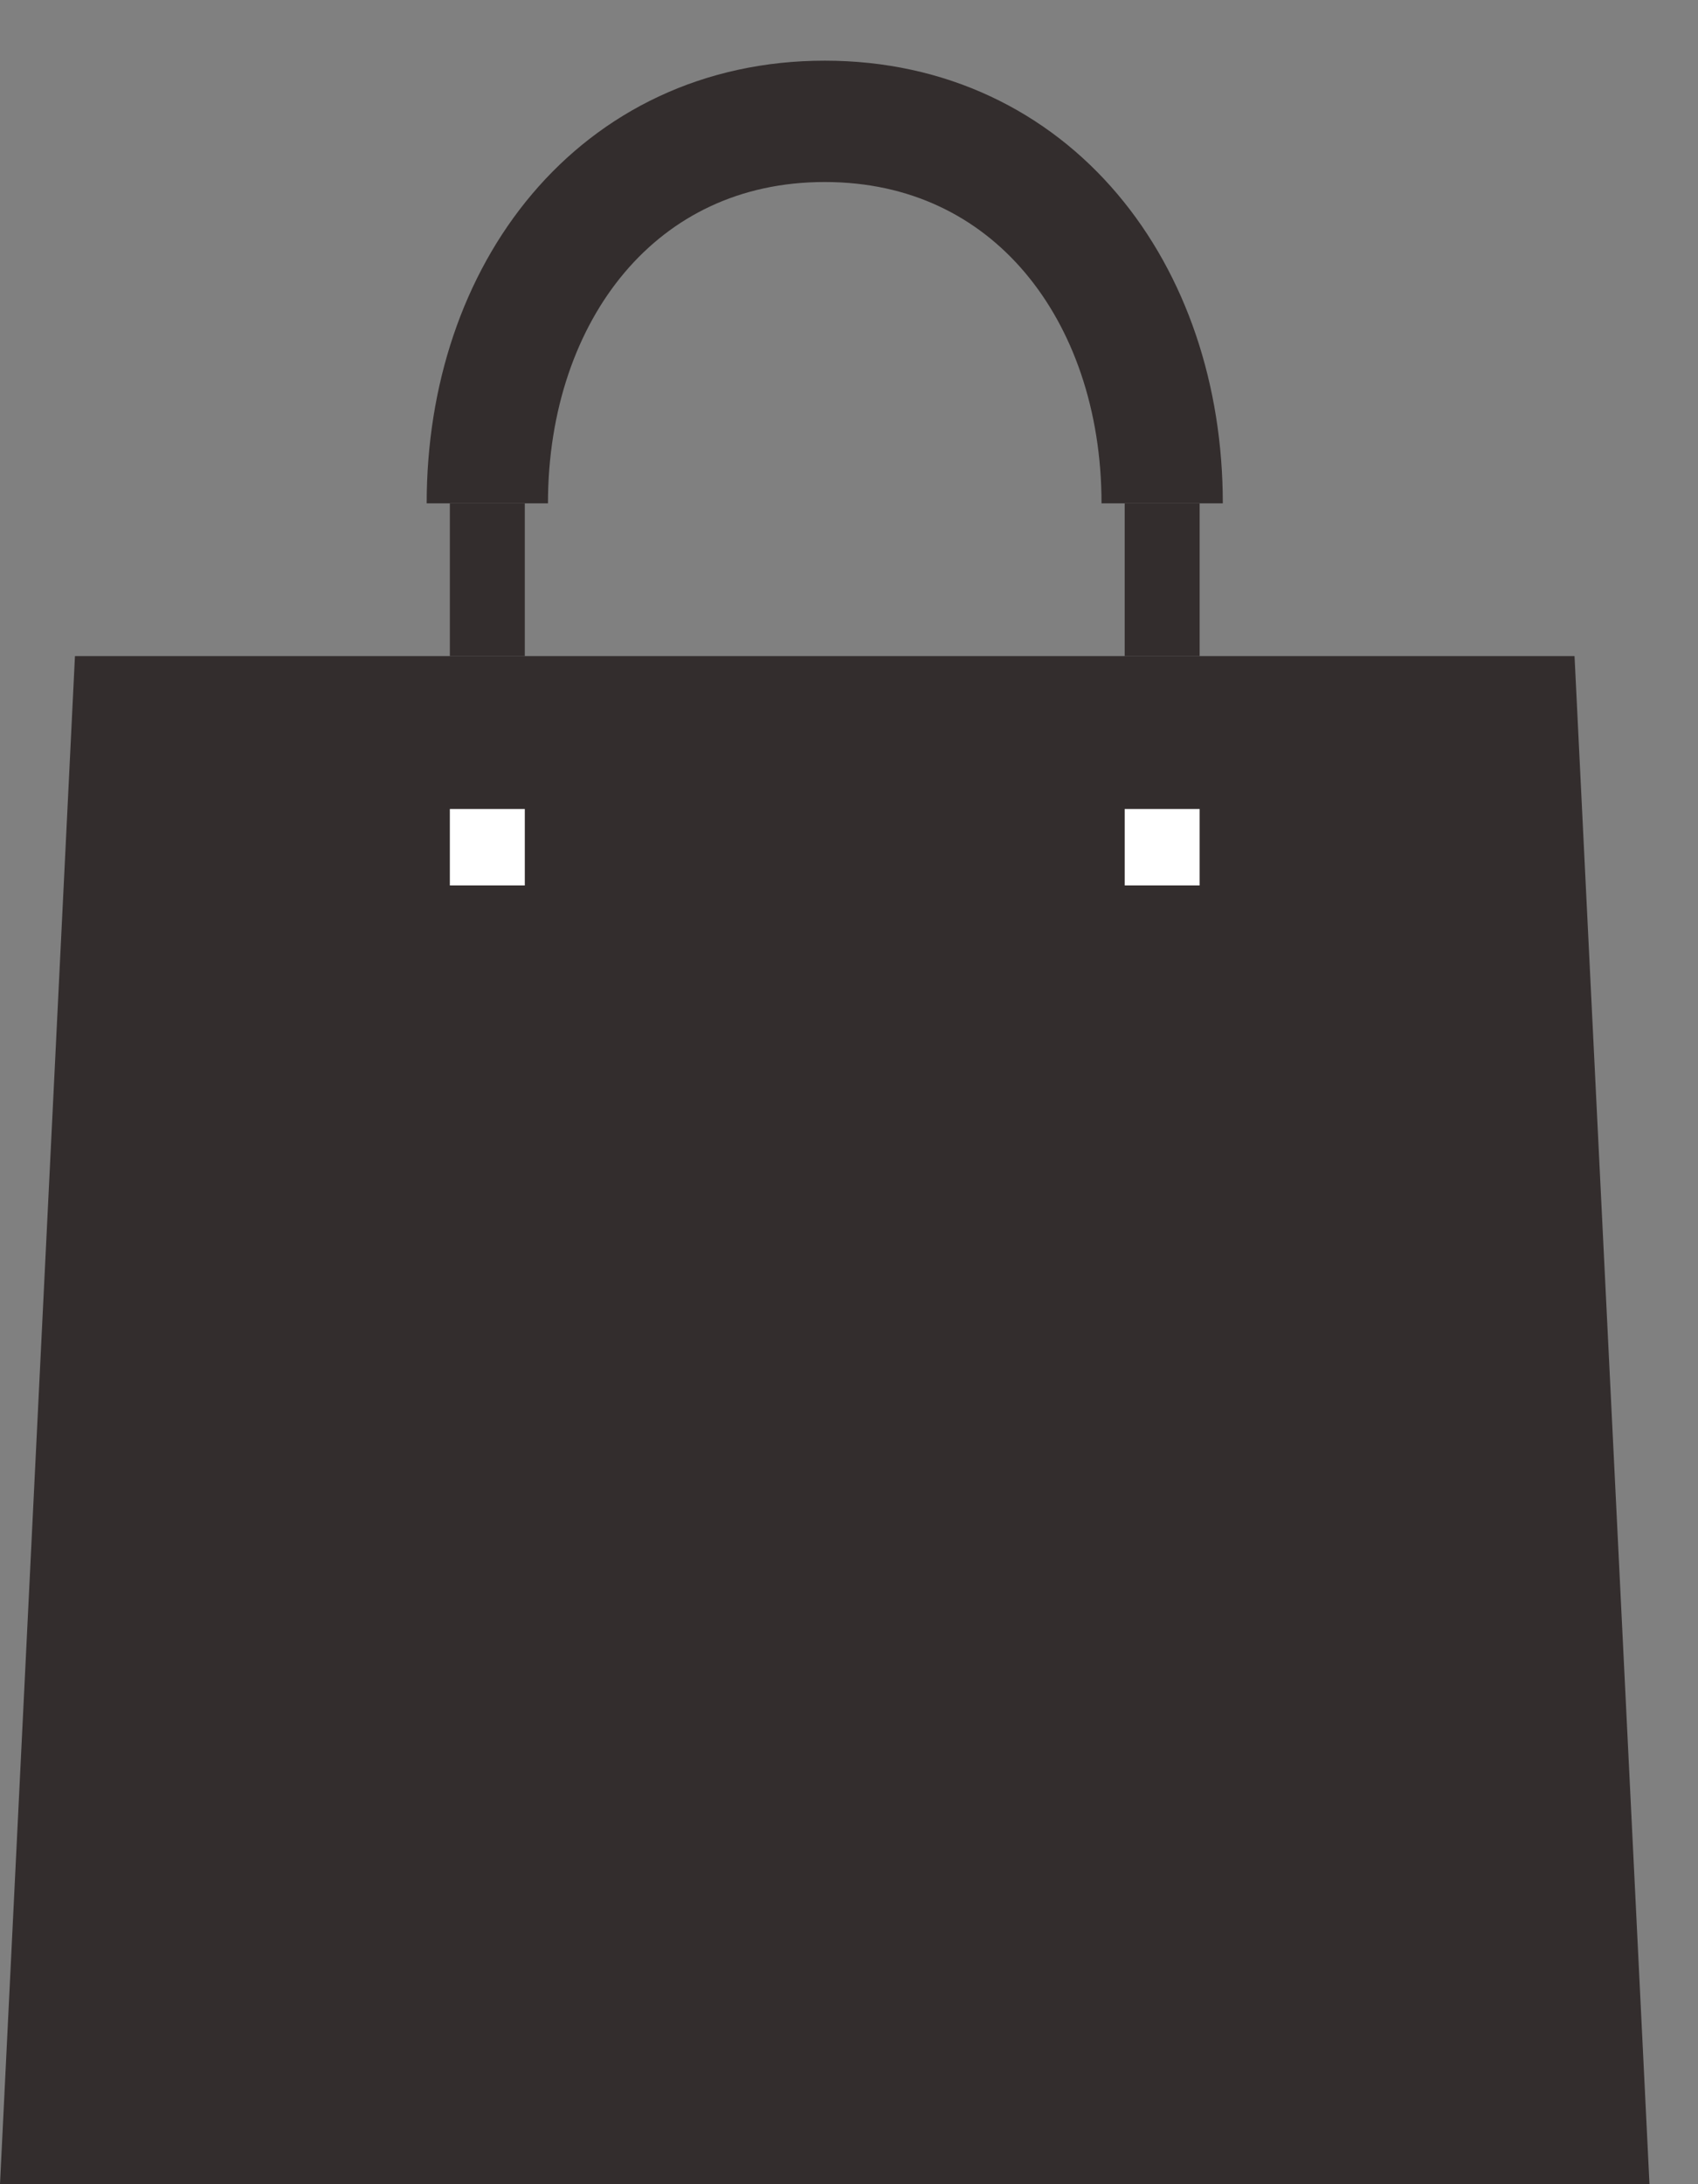
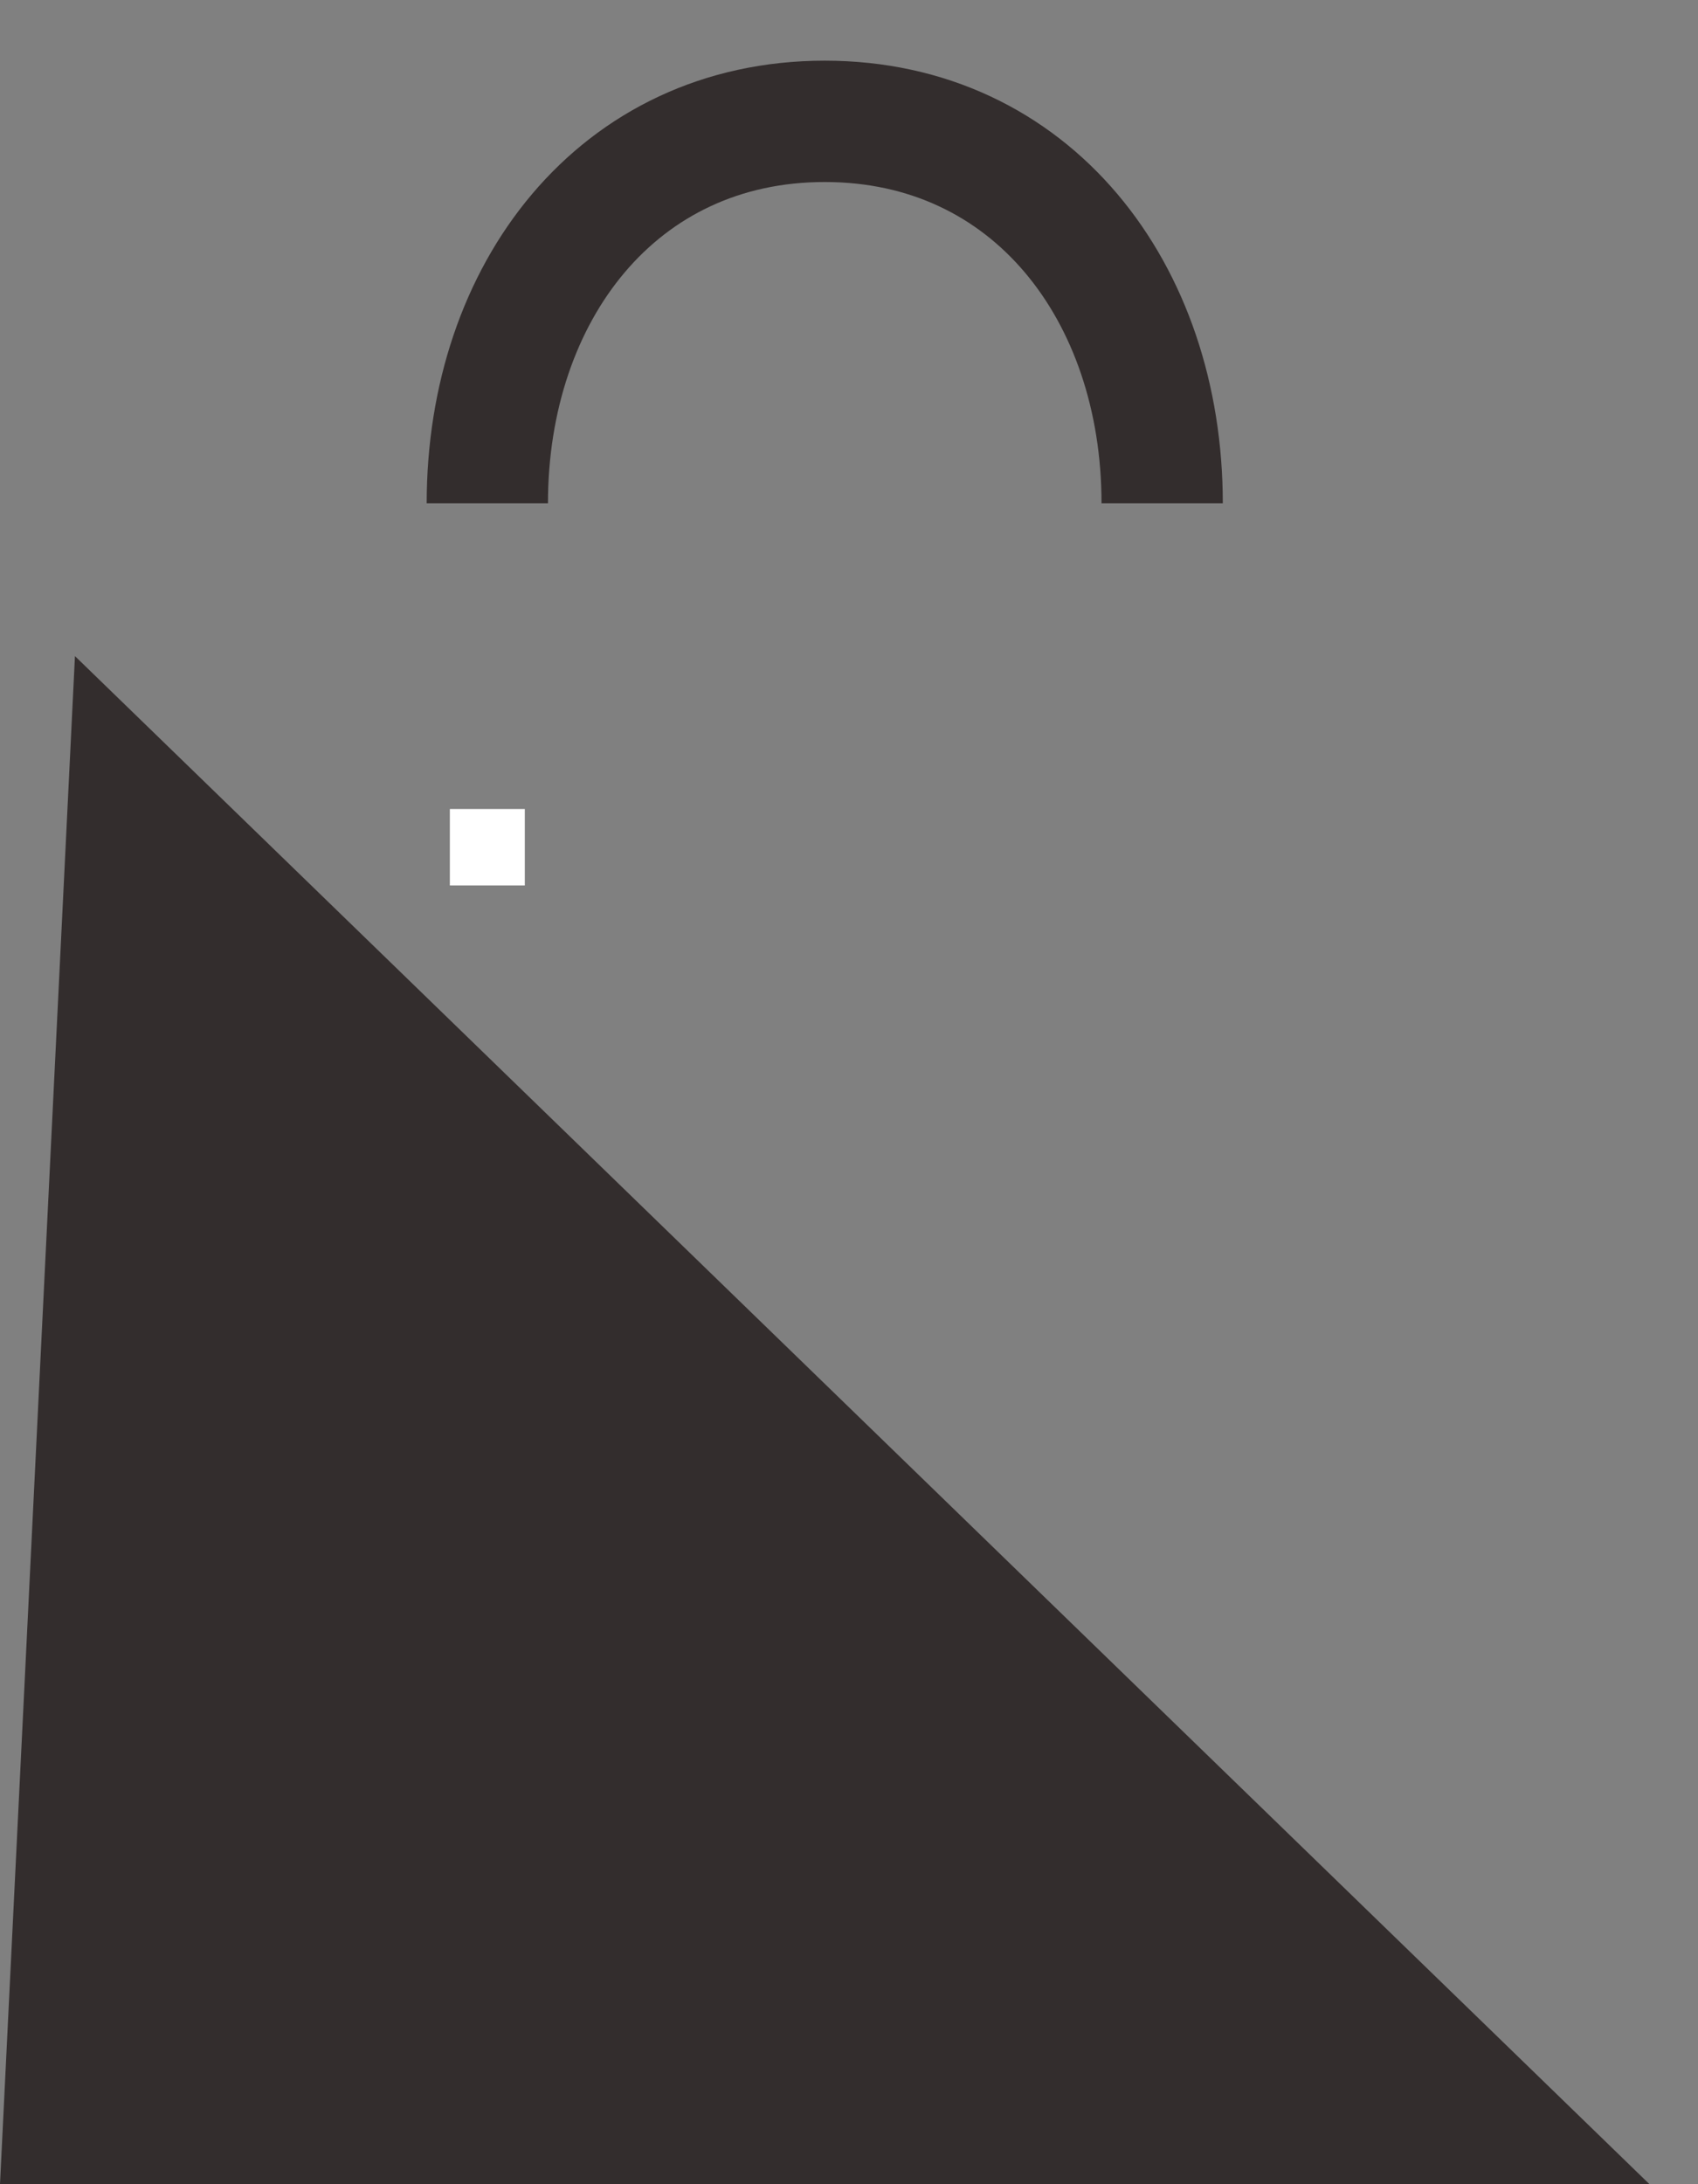
<svg xmlns="http://www.w3.org/2000/svg" width="14" height="18" viewBox="0 0 14 18" fill="none">
  <rect x="0" y="0" width="14" height="18" fill="#808080" stroke="none" />
-   <path d="M0.618 5.407H12.982L13.6 18H0L0.618 5.407Z" fill="#332D2D" />
+   <path d="M0.618 5.407L13.6 18H0L0.618 5.407Z" fill="#332D2D" />
  <path d="M9.582 4.148C9.582 2.409 8.507 1 6.8 1C5.093 1 4.018 2.409 4.018 4.148" stroke="#332D2D" />
-   <rect x="3.709" y="4.148" width="0.618" height="1.259" fill="#332D2D" />
-   <rect x="9.273" y="4.148" width="0.618" height="1.259" fill="#332D2D" />
  <rect x="3.709" y="6.667" width="0.618" height="0.63" fill="white" />
-   <rect x="9.273" y="6.667" width="0.618" height="0.63" fill="white" />
</svg>